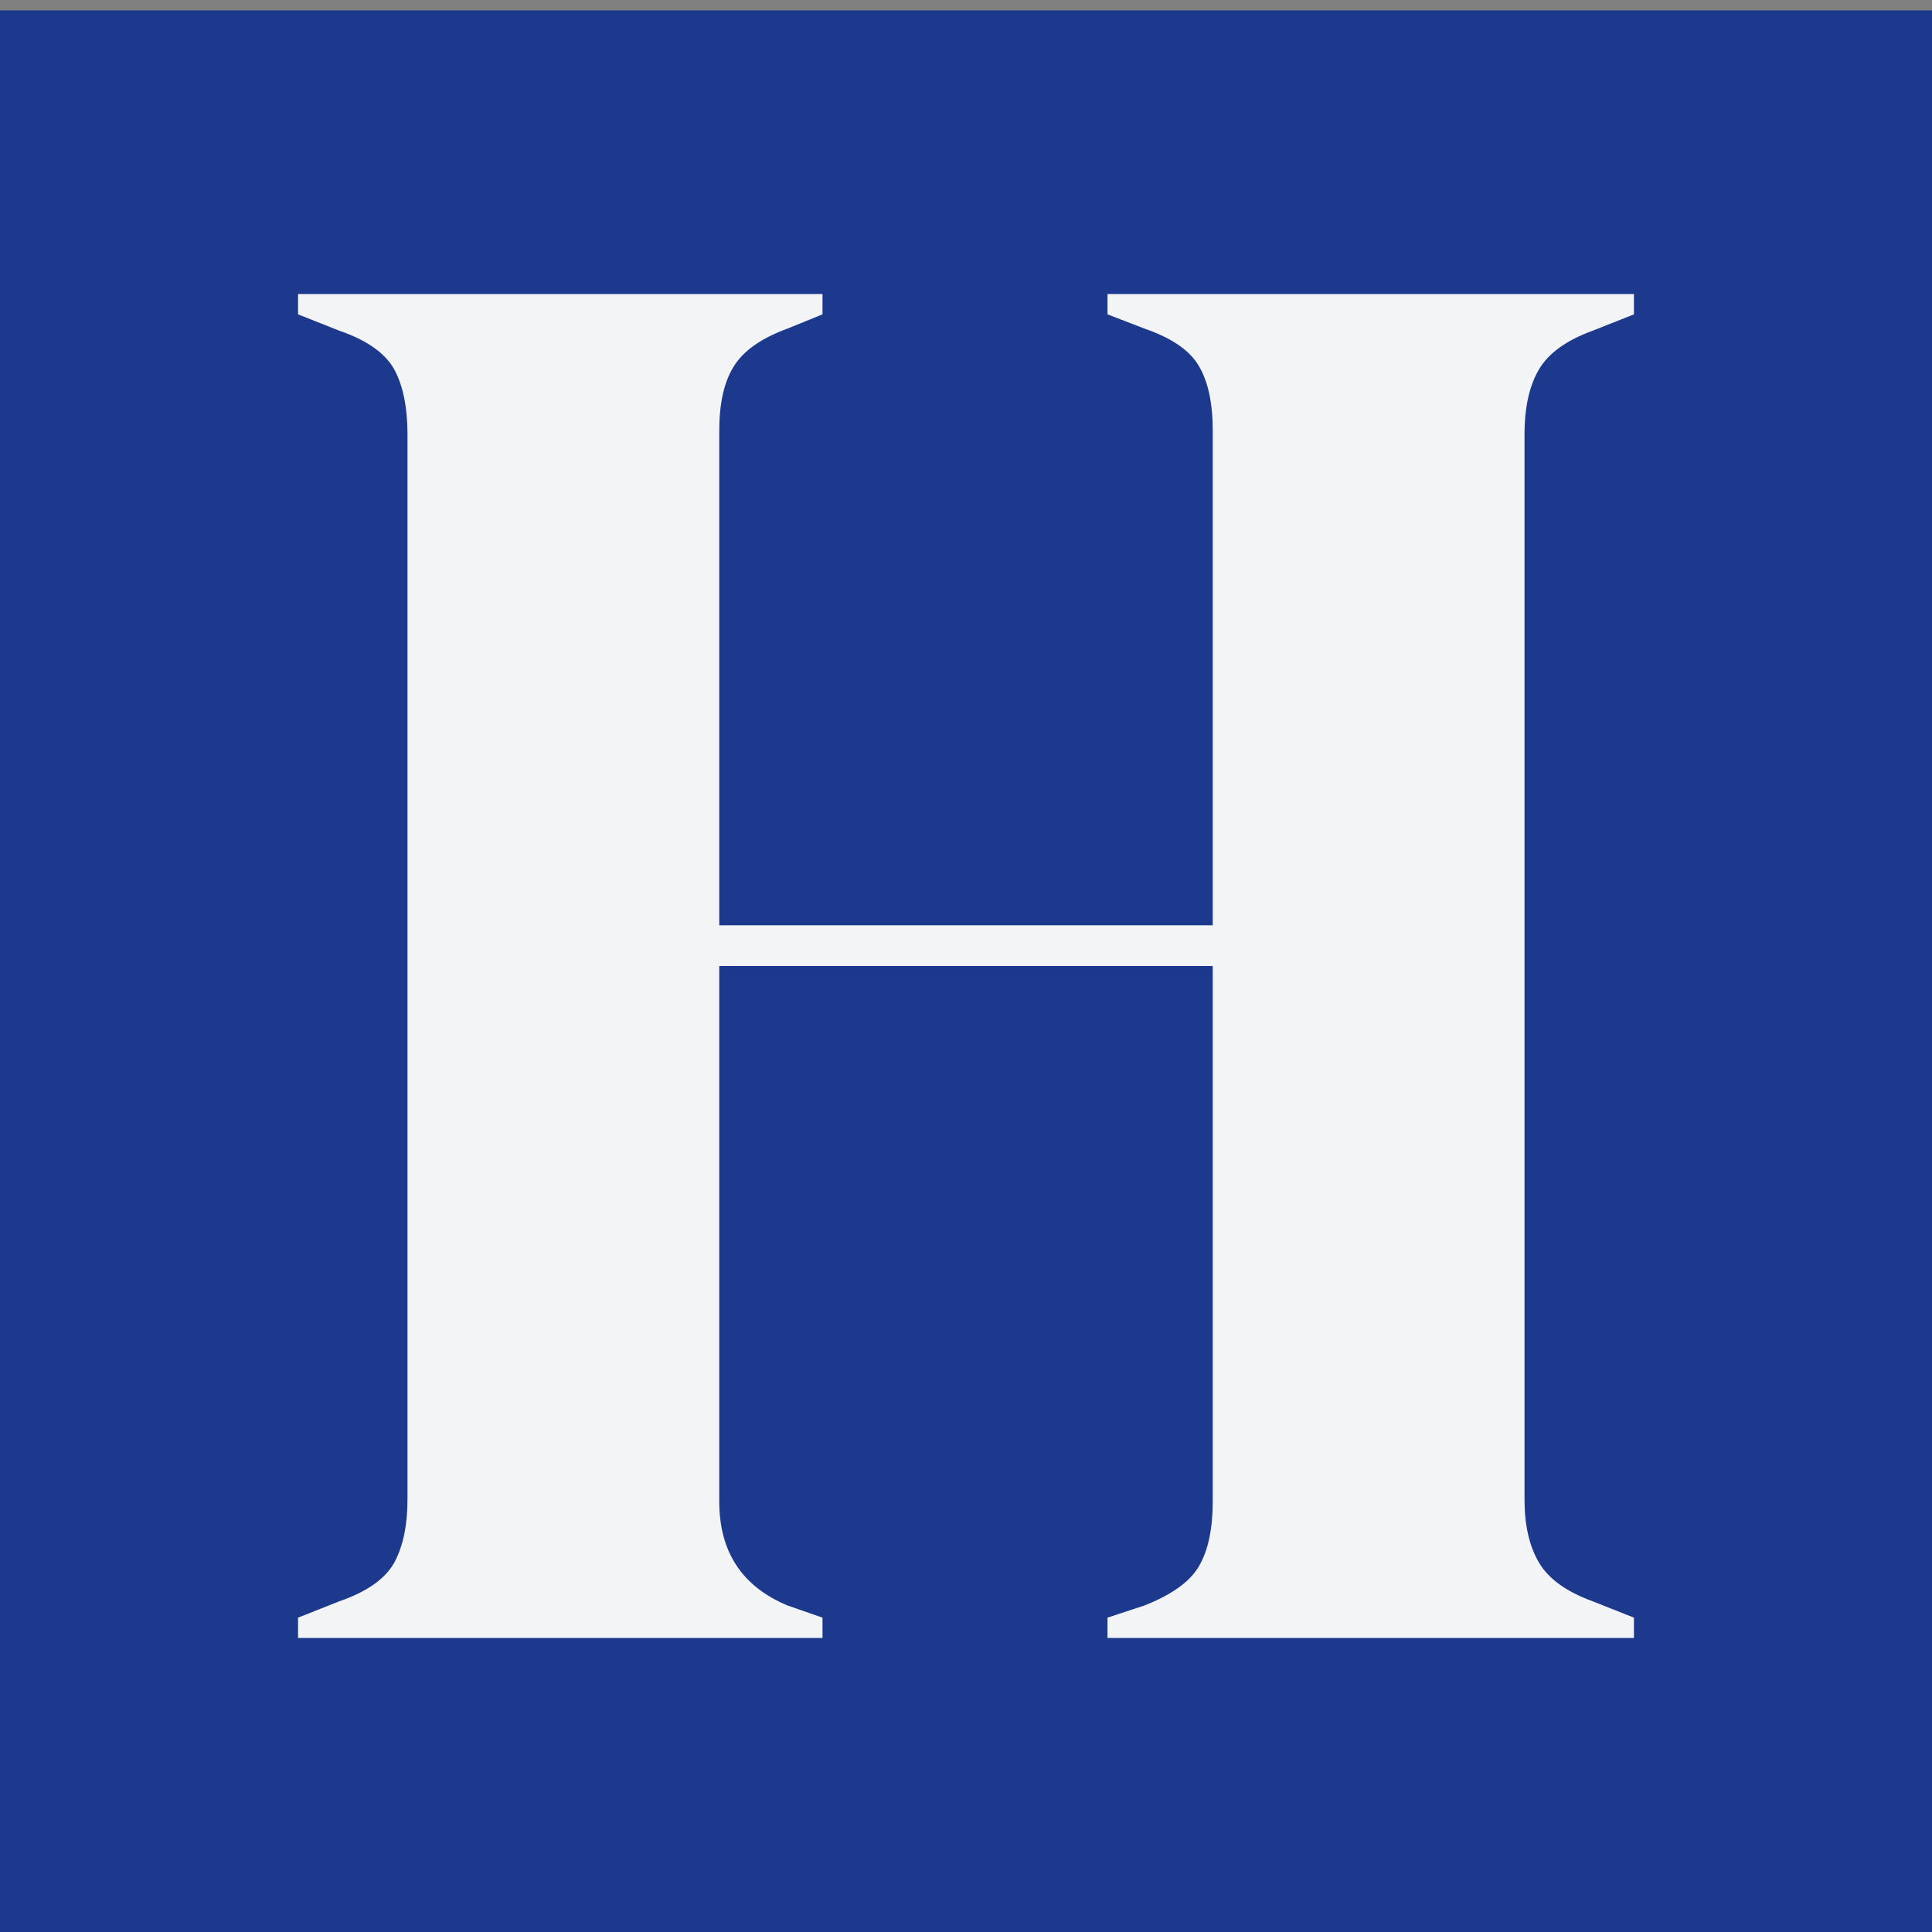
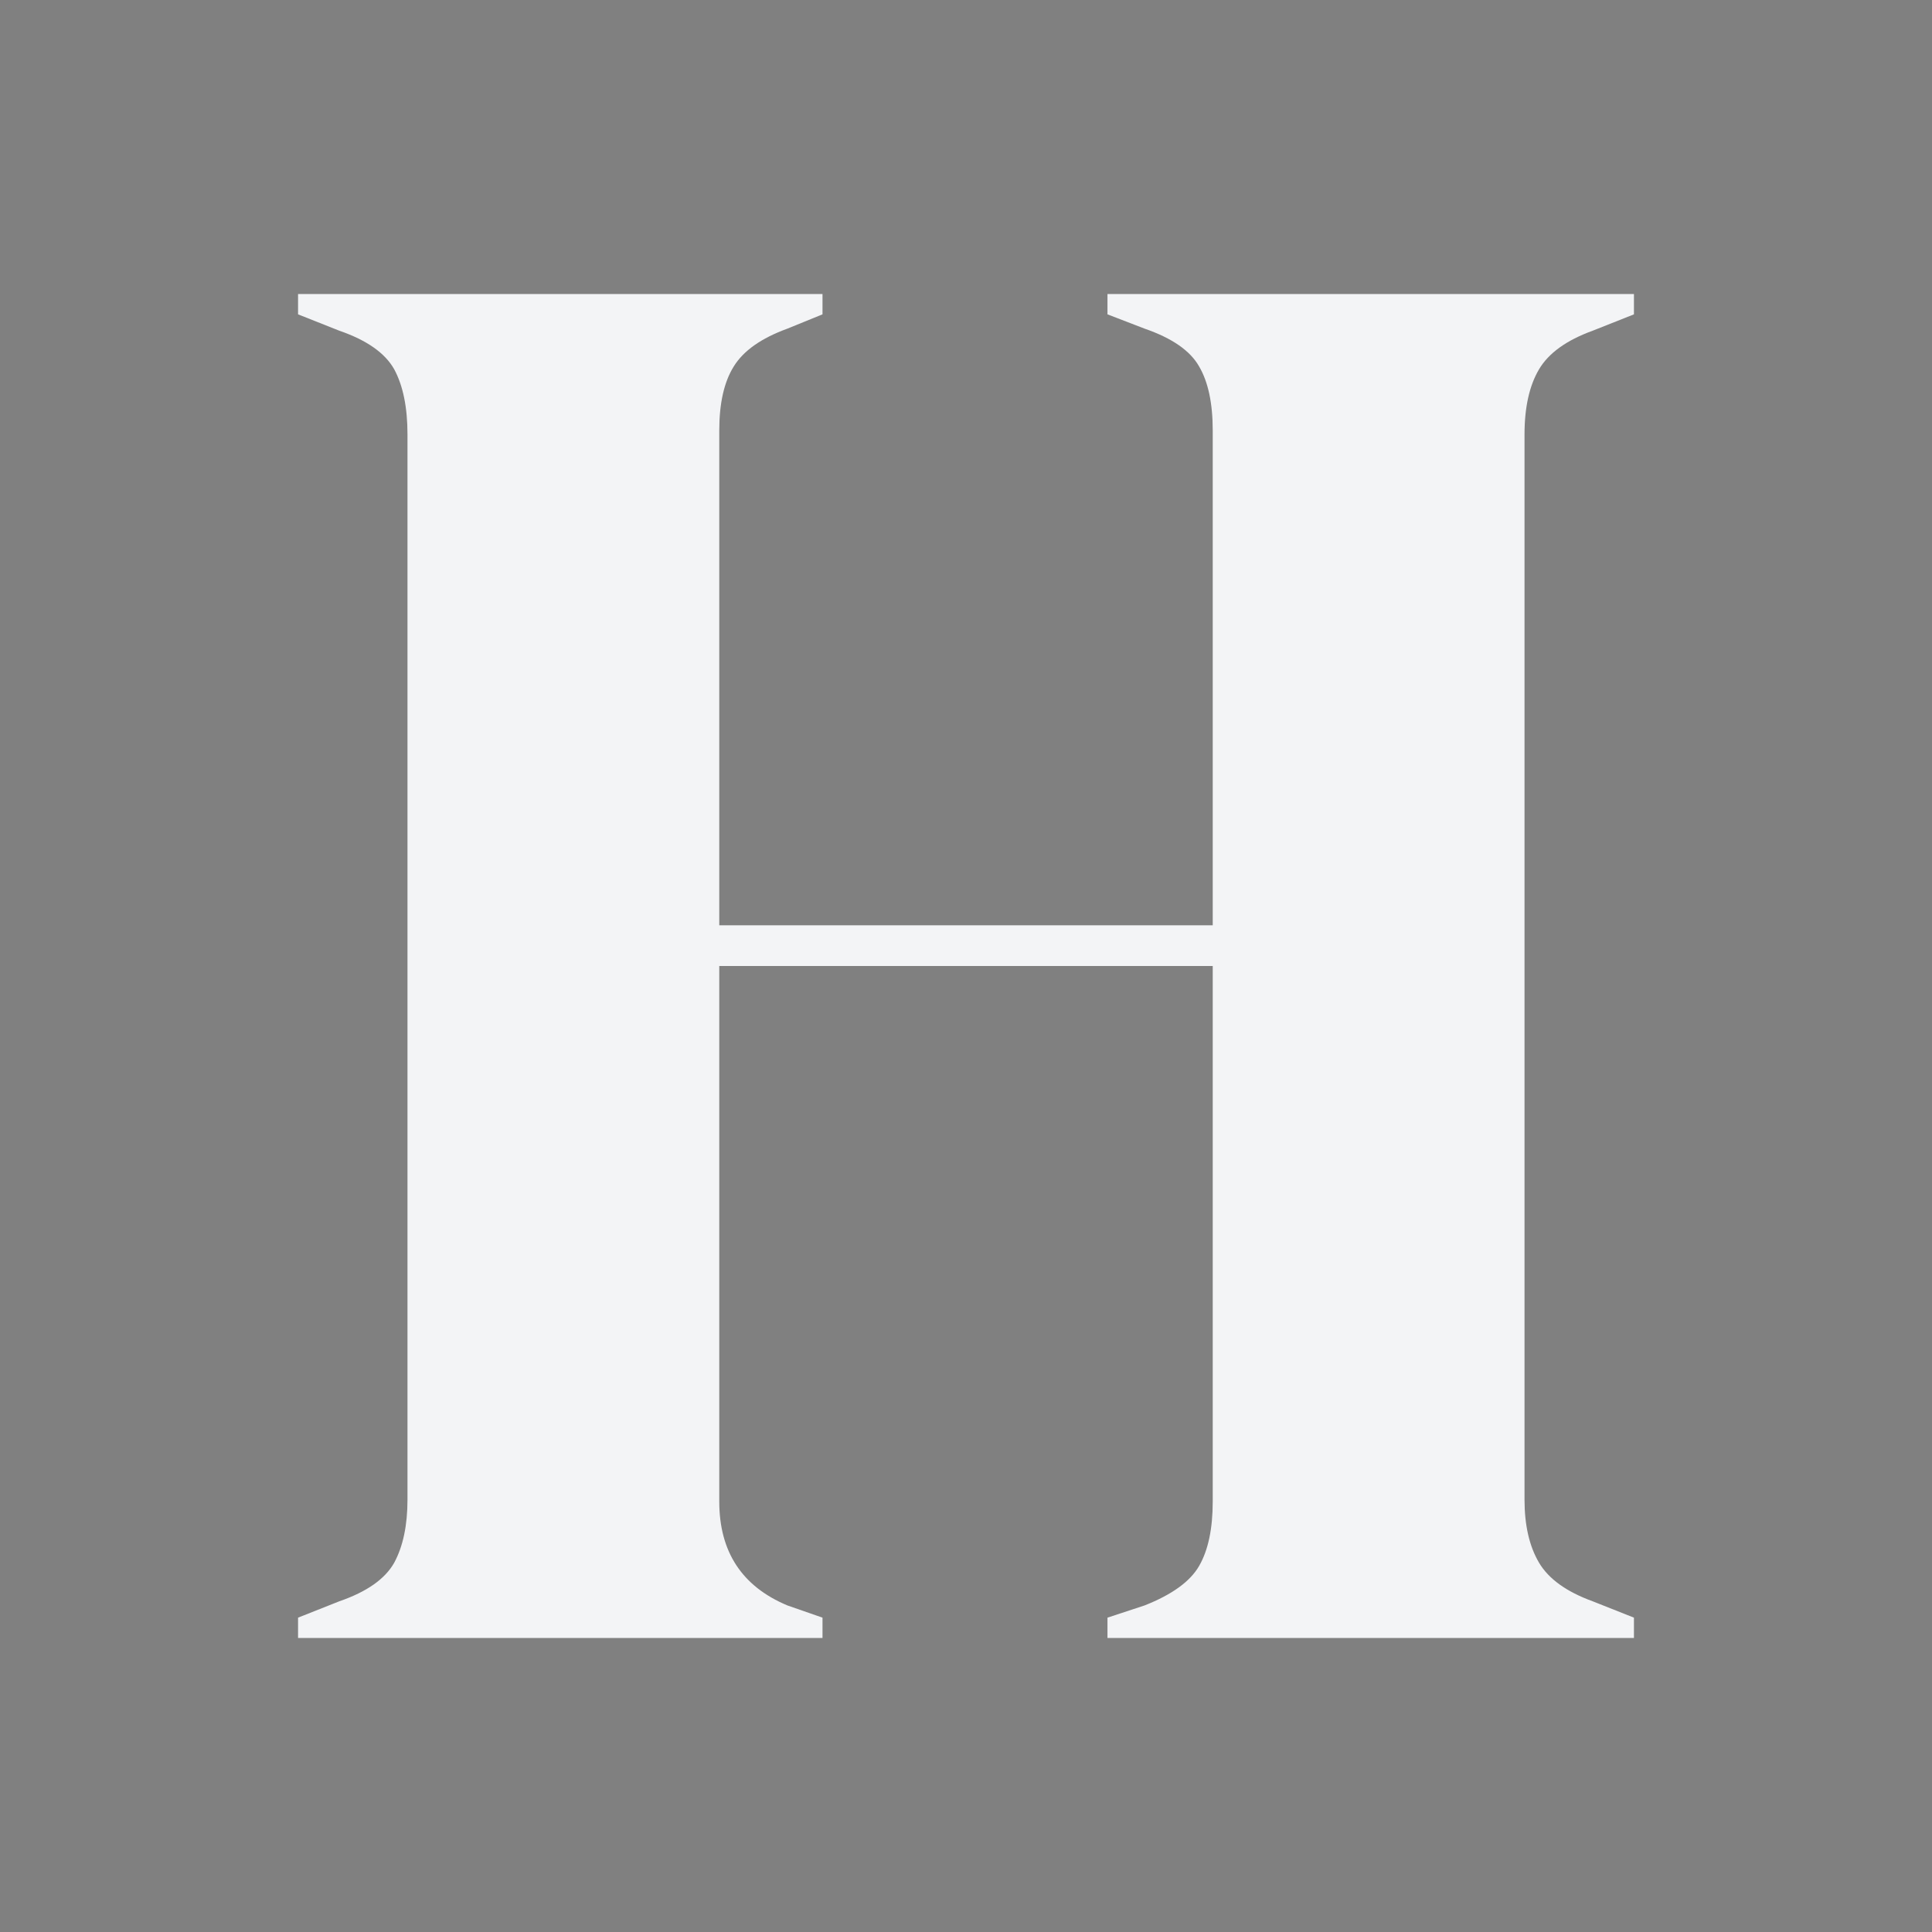
<svg xmlns="http://www.w3.org/2000/svg" width="150px" height="150px" viewBox="0 0 150 150" version="1.1">
  <rect x="0" y="0" width="150" height="150" fill="#808080" stroke="none" />
  <g id="surface1">
-     <path style=" stroke:none;fill-rule:nonzero;fill:rgb(10.98%,22.353%,55.686%);fill-opacity:1;" d="M -0.648 0.809 L 150.426 0.809 L 150.426 151.59 L -0.648 151.59 Z M -0.648 0.809 " />
    <path style=" stroke:none;fill-rule:nonzero;fill:rgb(95.294%,95.686%,96.471%);fill-opacity:1;" d="M 23.141 127.172 L 23.141 125.594 L 26.344 124.324 C 28.484 123.586 29.902 122.586 30.609 121.324 C 31.293 120.055 31.637 118.426 31.637 116.422 L 31.637 33.738 C 31.637 31.629 31.293 29.945 30.609 28.676 C 29.902 27.414 28.484 26.414 26.344 25.676 L 23.141 24.406 L 23.141 22.828 L 63.859 22.828 L 63.859 24.406 L 61.133 25.516 C 59.105 26.254 57.715 27.234 56.965 28.457 C 56.215 29.66 55.844 31.312 55.844 33.422 L 55.844 71.84 L 94.156 71.84 L 94.156 33.422 C 94.156 31.312 93.805 29.66 93.102 28.457 C 92.414 27.234 91.004 26.254 88.867 25.516 L 85.984 24.406 L 85.984 22.828 L 126.859 22.828 L 126.859 24.406 L 123.656 25.676 C 121.625 26.414 120.234 27.414 119.488 28.676 C 118.738 29.945 118.363 31.629 118.363 33.738 L 118.363 116.422 C 118.363 118.426 118.738 120.055 119.488 121.324 C 120.234 122.586 121.625 123.586 123.656 124.324 L 126.859 125.594 L 126.859 127.172 L 85.984 127.172 L 85.984 125.594 L 88.867 124.645 C 91.004 123.801 92.414 122.777 93.102 121.574 C 93.805 120.352 94.156 118.688 94.156 116.578 L 94.156 75 L 55.844 75 L 55.844 116.578 C 55.844 120.48 57.605 123.168 61.133 124.645 L 63.859 125.594 L 63.859 127.172 Z M 23.141 127.172 " />
  </g>
</svg>